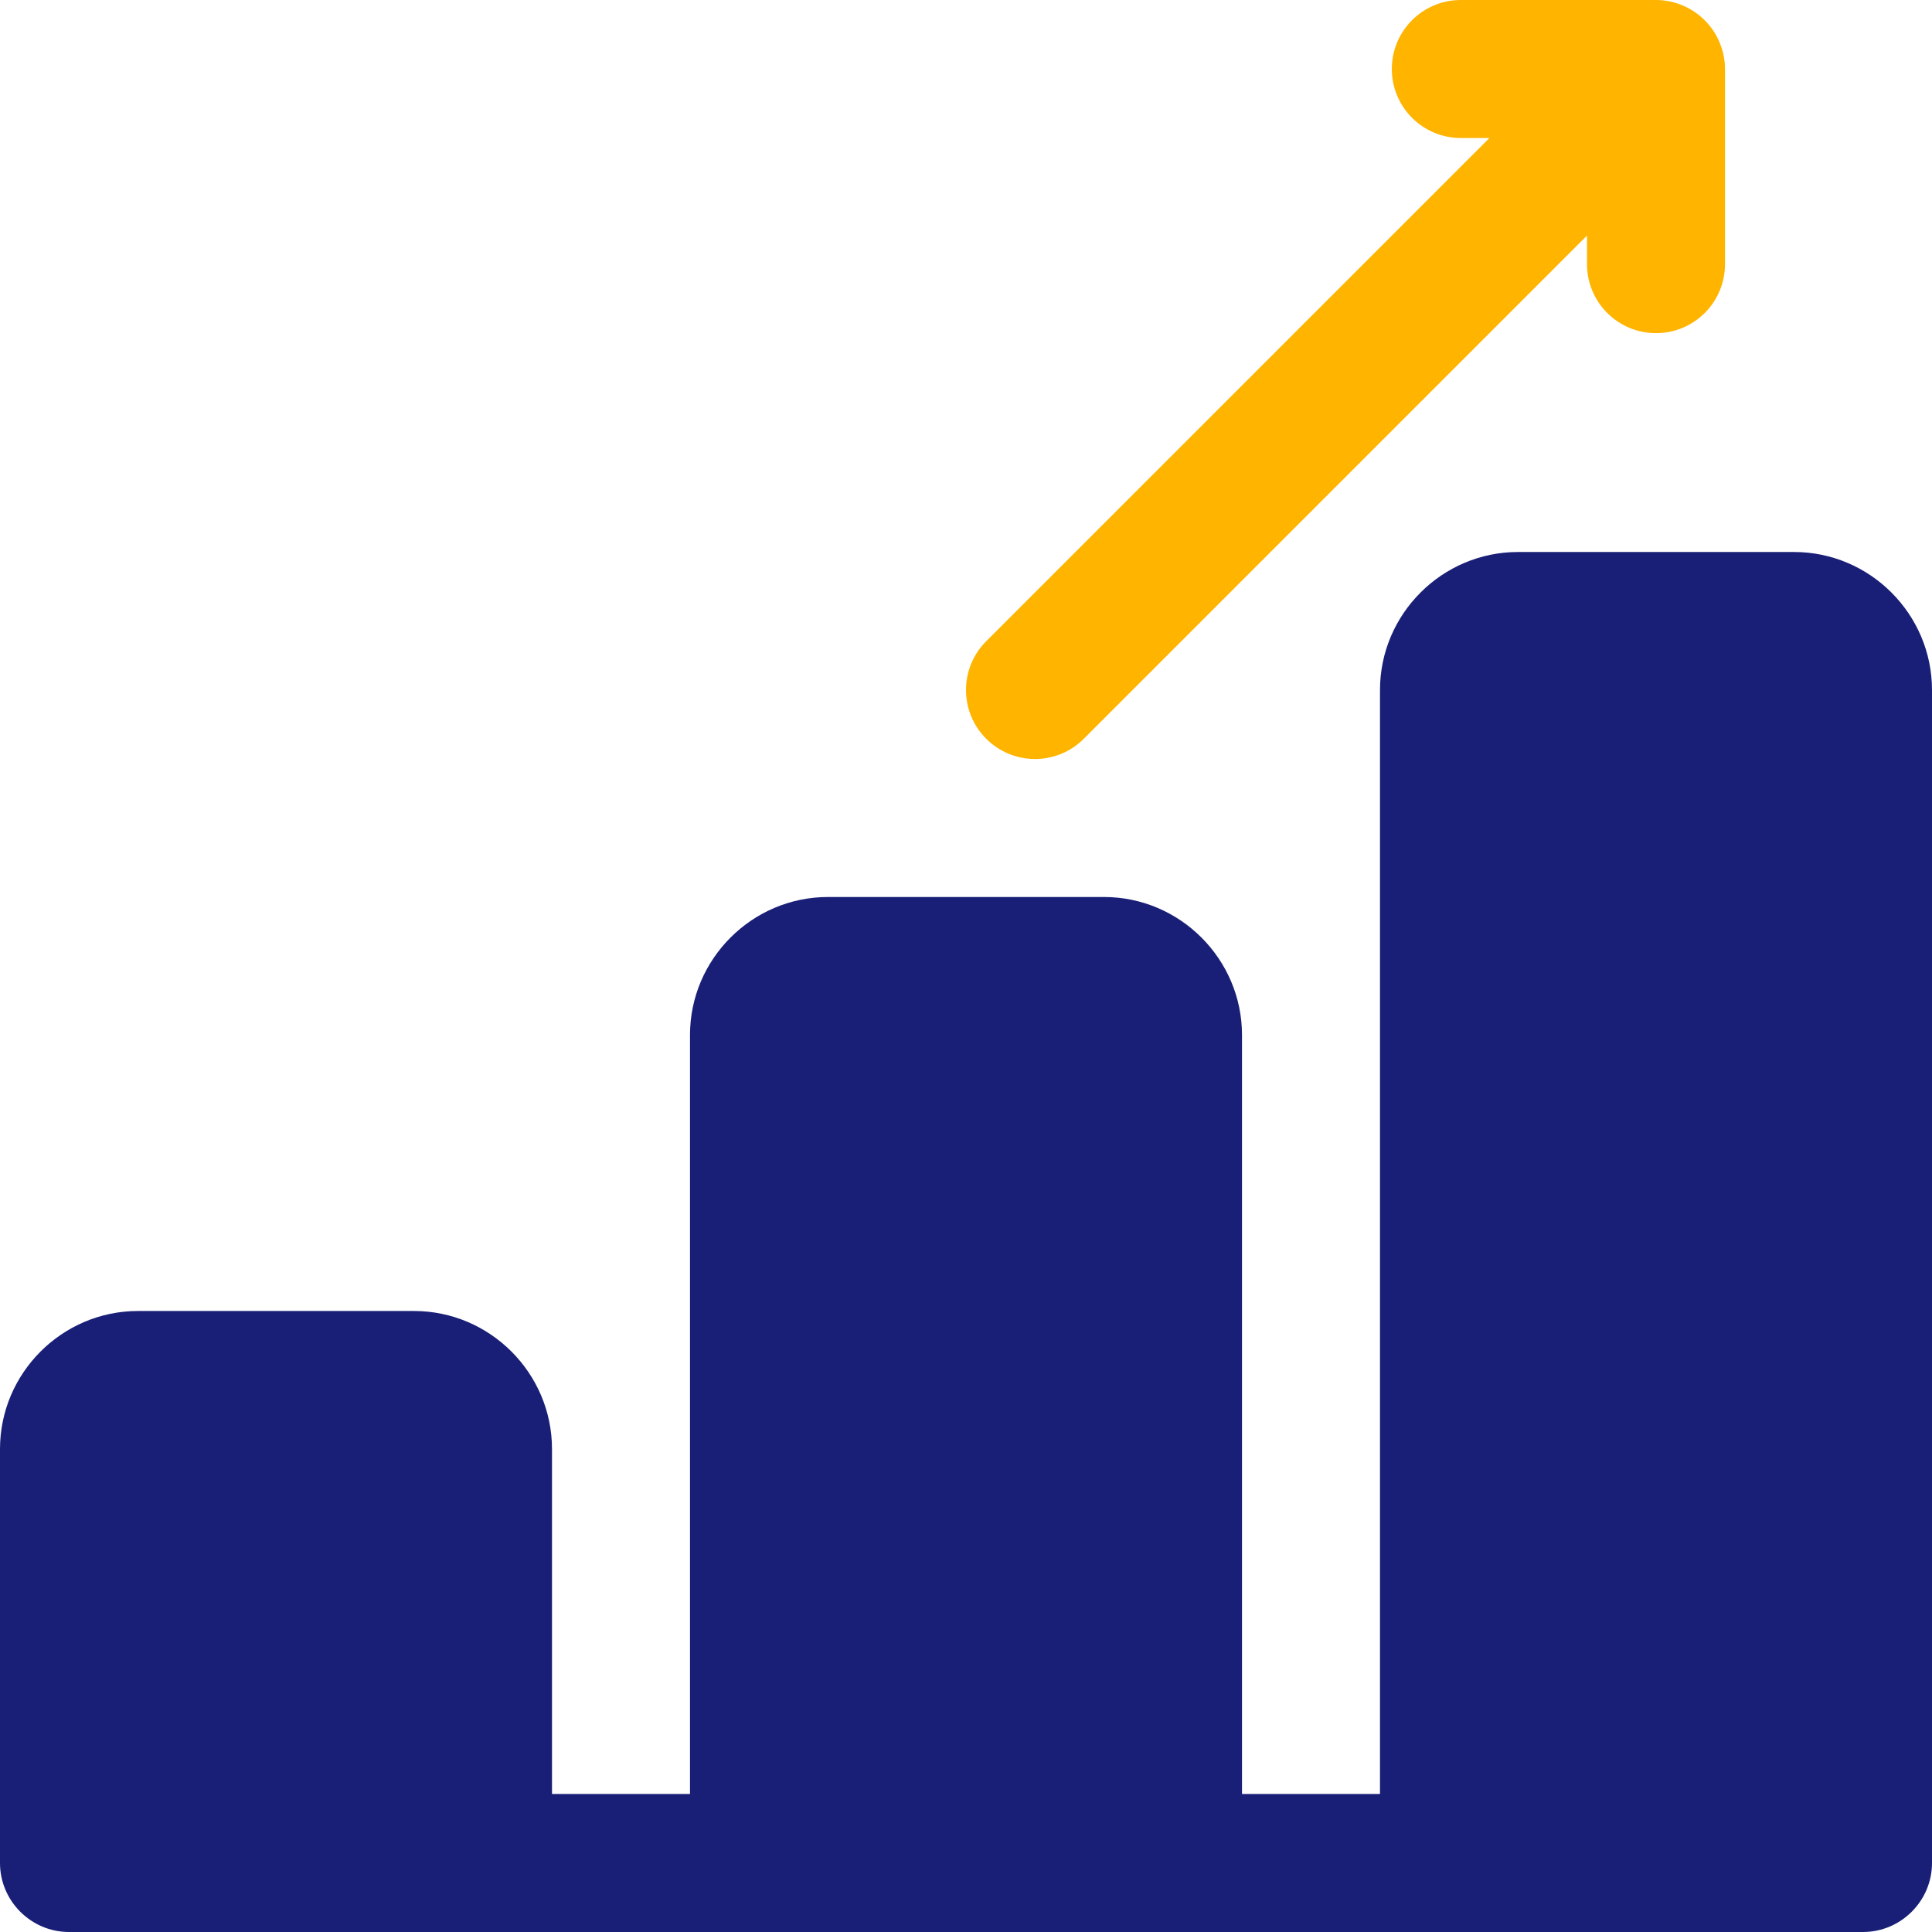
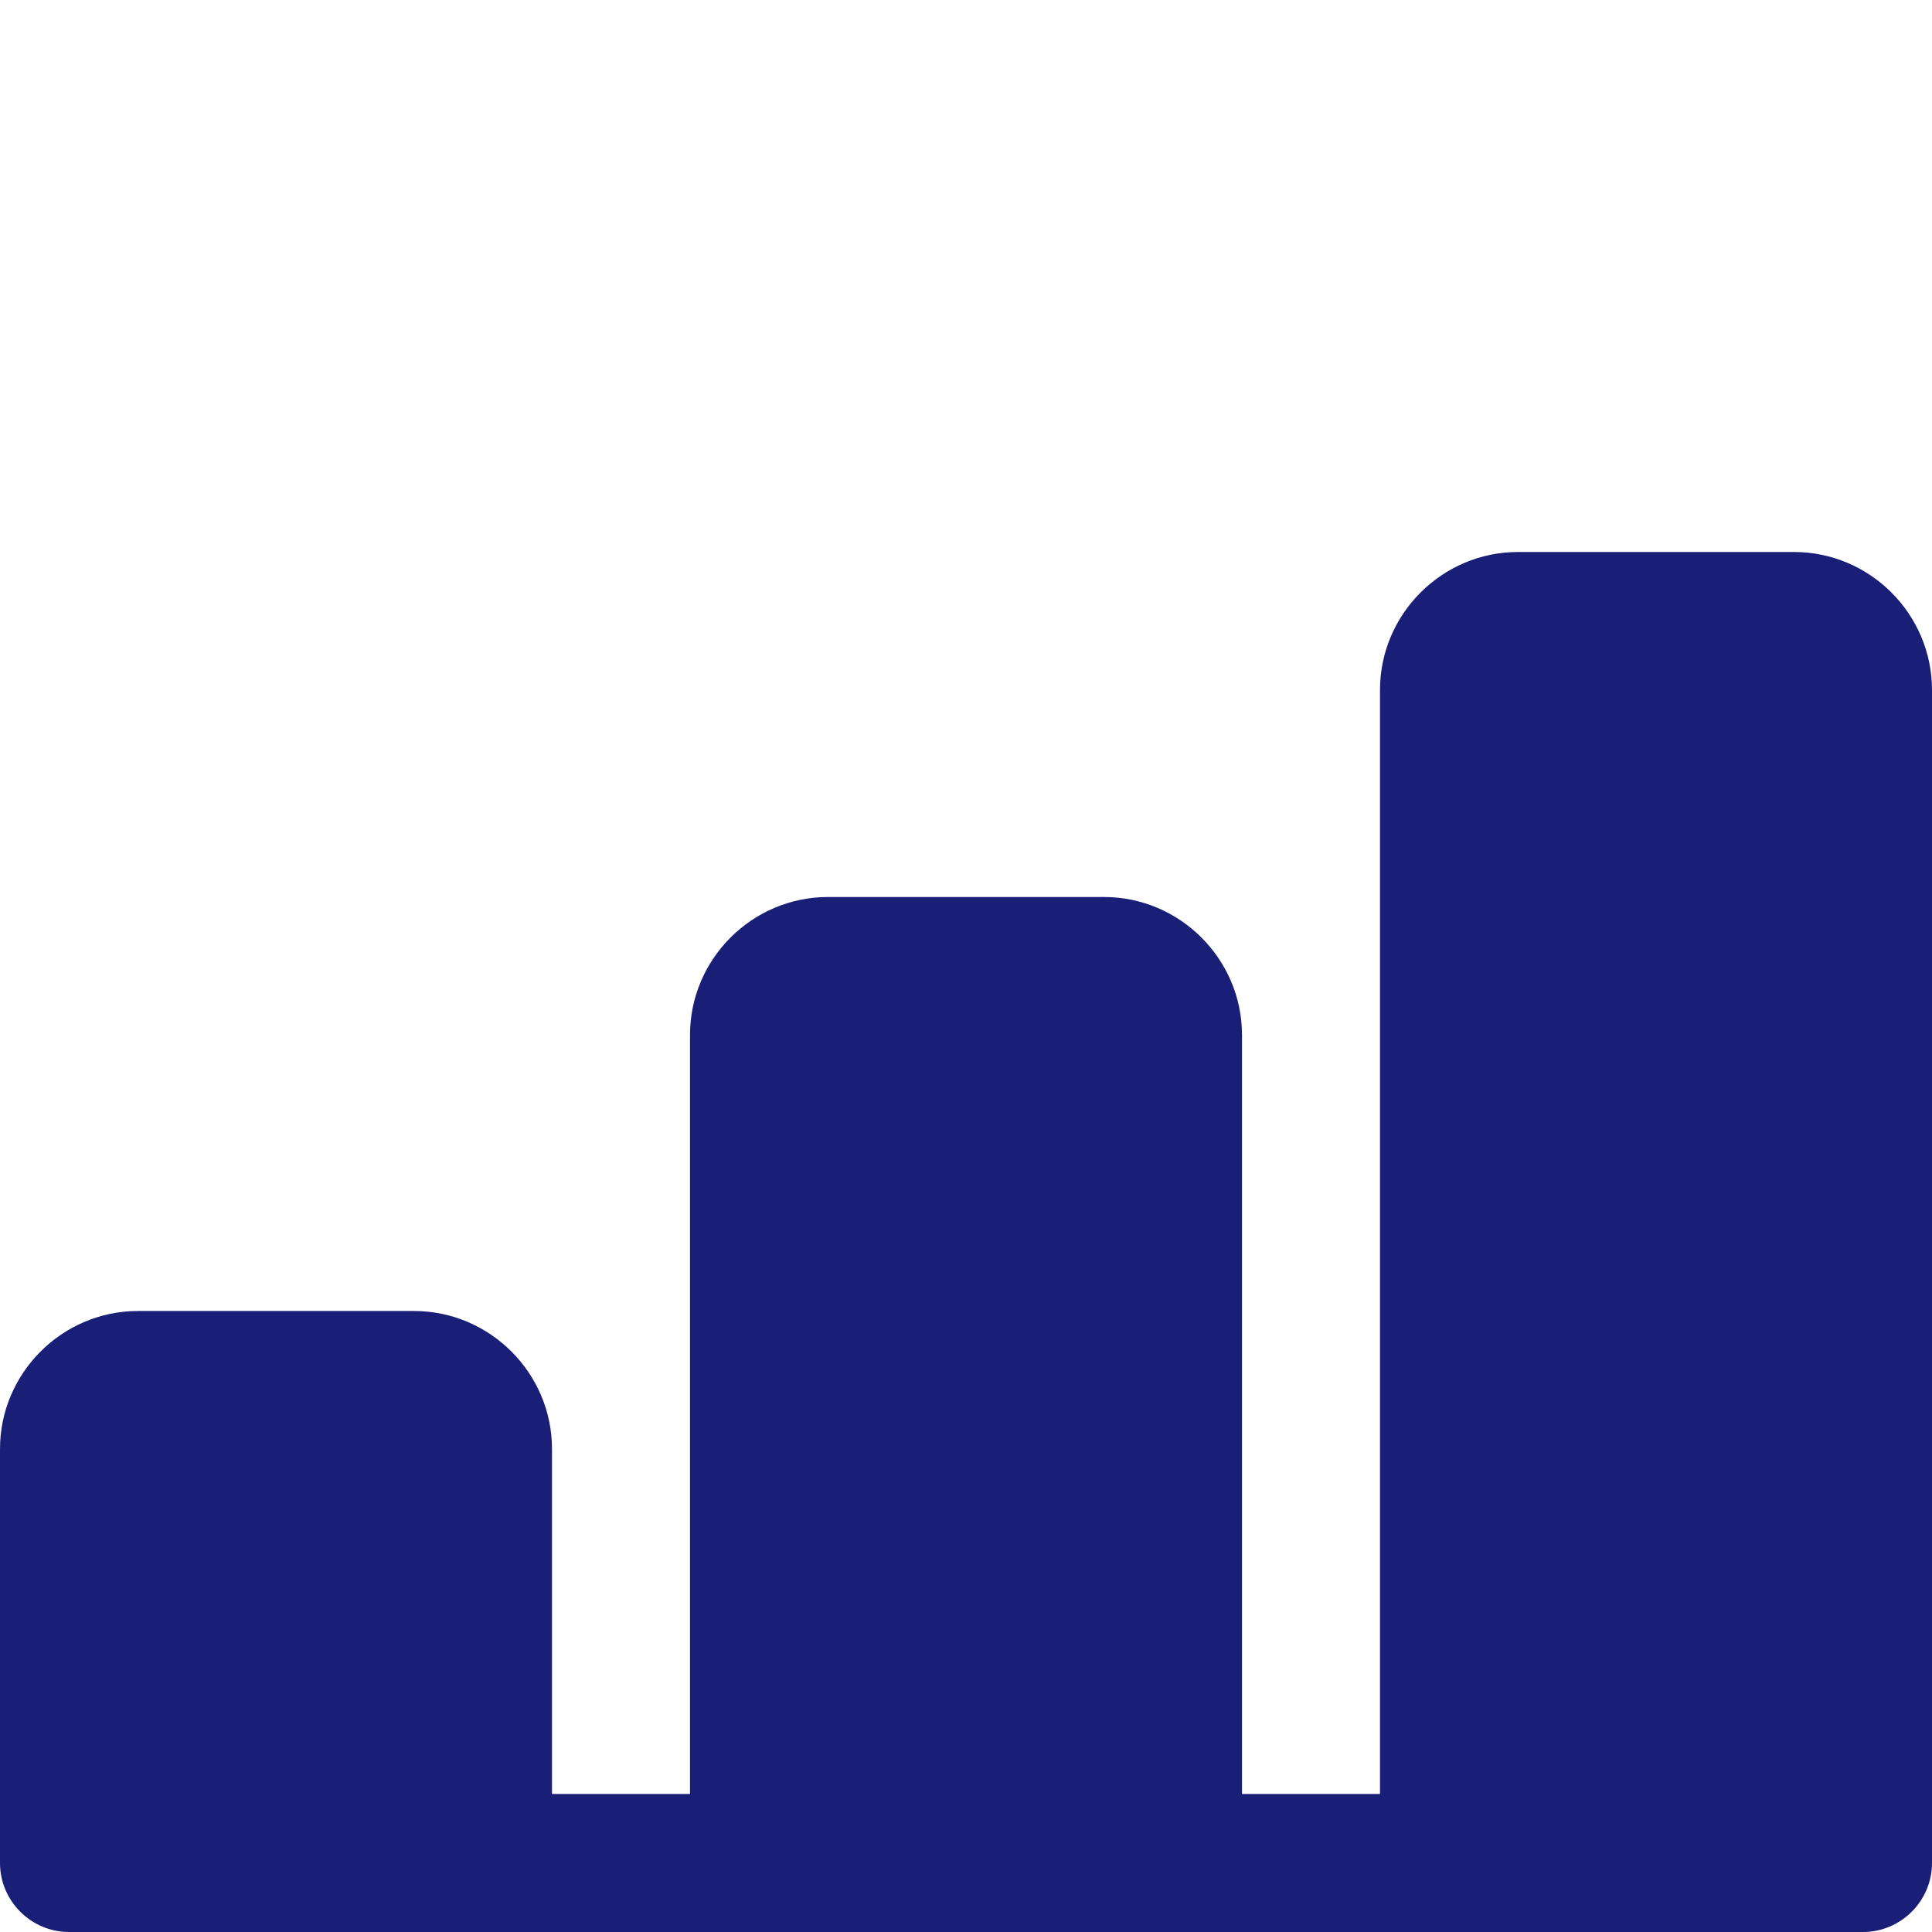
<svg xmlns="http://www.w3.org/2000/svg" width="240px" height="240px" viewBox="0 0 240 240" version="1.1">
  <title>Icon/Listen &amp; Auswertungen</title>
  <g id="Design" stroke="none" stroke-width="1" fill="none" fill-rule="evenodd">
    <g id="Group">
      <path d="M222.857,68.571 L188.571,68.571 C179.143,68.571 171.428,76.285 171.428,85.714 L171.428,222.857 L154.286,222.857 L154.286,128.571 C154.286,119.143 146.571,111.429 137.143,111.429 L102.857,111.429 C93.429,111.429 85.714,119.143 85.714,128.571 L85.714,222.857 L68.571,222.857 L68.571,180 C68.571,170.571 60.857,162.857 51.428,162.857 L17.143,162.857 C7.715,162.857 -7.67567703e-05,170.571 -7.67567703e-05,180 L-7.67567703e-05,231.429 C-7.67567703e-05,236.142 3.857,240 8.571,240 L60,240 L94.286,240 L145.714,240 L180,240 L231.428,240 C236.143,240 240,236.142 240,231.429 L240,85.714 C240,76.285 232.285,68.571 222.857,68.571" id="Fill-1" fill="#191F76" />
-       <path d="M128.571,94.286 C130.764,94.286 132.958,93.448 134.632,91.774 L197.143,29.263 L197.143,32.813 C197.143,37.55 200.98,41.384 205.714,41.384 C210.448,41.384 214.285,37.55 214.285,32.813 L214.285,8.571 C214.285,7.455 214.058,6.344 213.625,5.296 C212.756,3.198 211.085,1.529 208.988,0.66 C207.941,0.227 206.829,-7.67567706e-05 205.714,-7.67567706e-05 L181.469,-7.67567706e-05 C176.735,-7.67567706e-05 172.897,3.834 172.897,8.571 C172.897,13.309 176.735,17.143 181.469,17.143 L185.022,17.143 L122.511,79.653 C119.163,83.002 119.163,88.426 122.511,91.774 C124.185,93.448 126.378,94.286 128.571,94.286" id="Fill-4" fill="#FFB400" />
    </g>
  </g>
</svg>